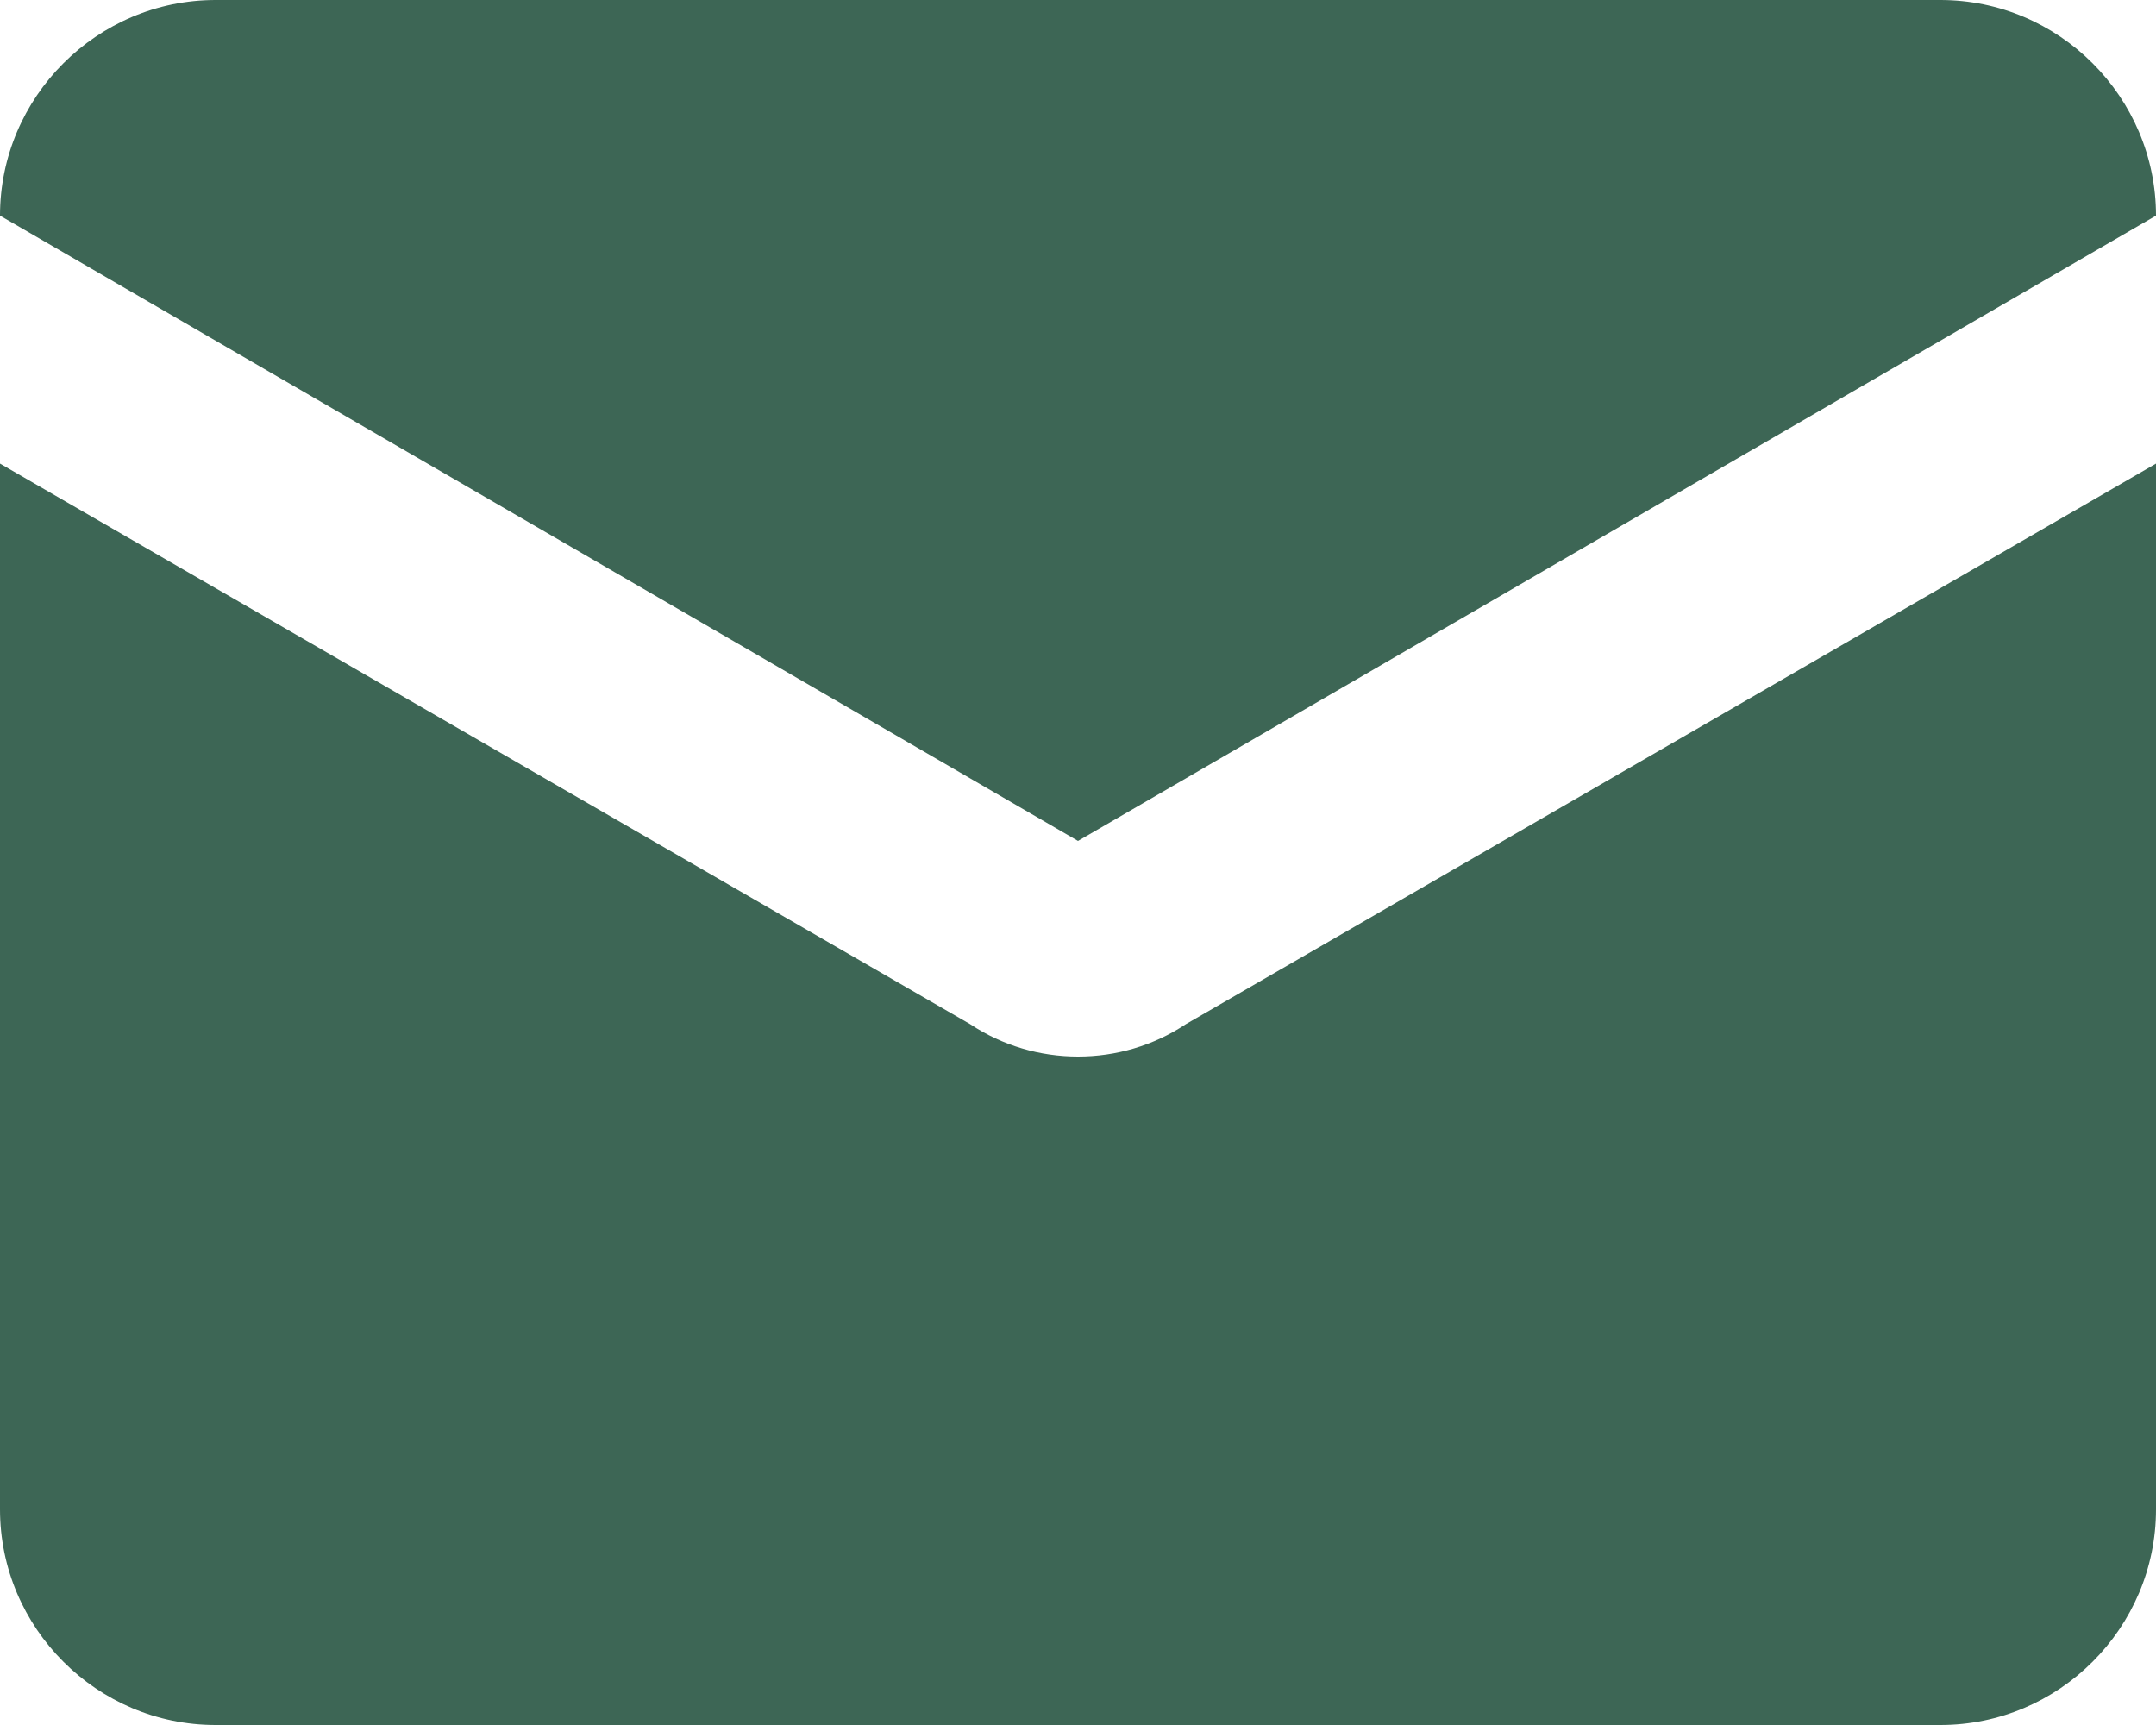
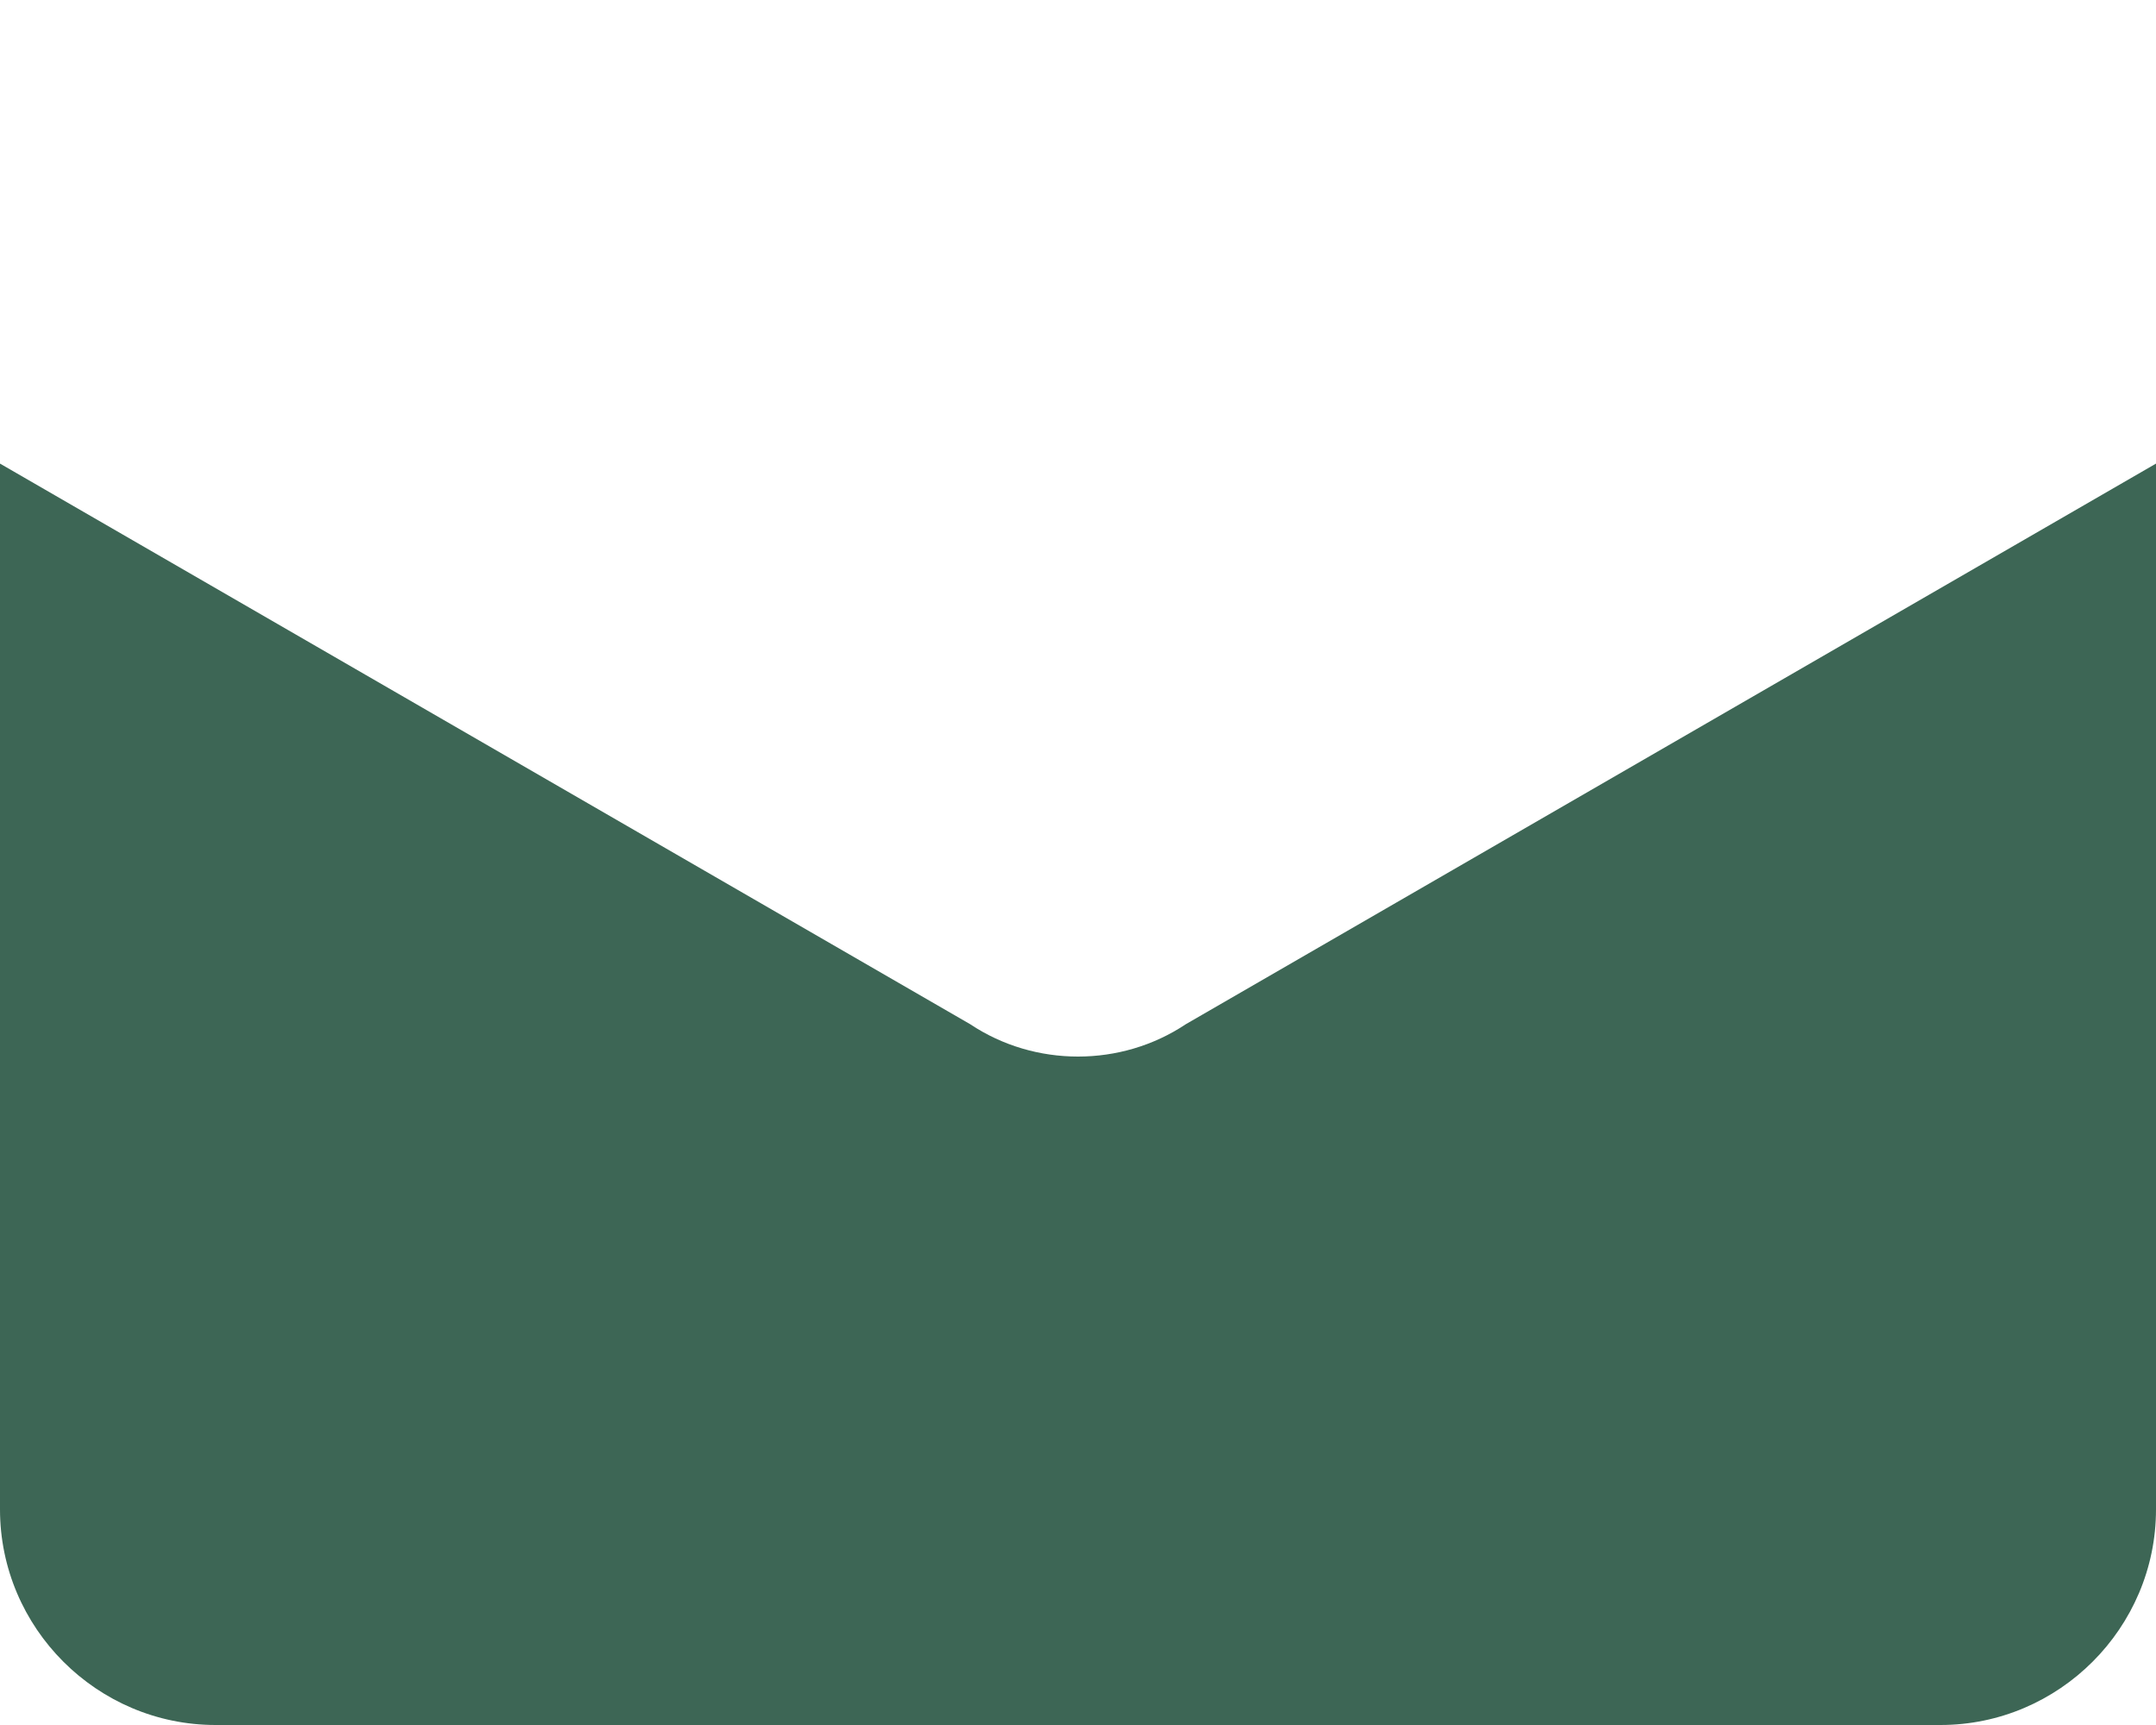
<svg xmlns="http://www.w3.org/2000/svg" id="Ebene_1" viewBox="0 0 20 16">
  <defs>
    <style>      .st0 {        fill: #3d6655;      }    </style>
  </defs>
  <path class="st0" d="M9,9.5L0,4.3v9.7c0,1.1.9,2,2,2h16c1.1,0,2-.9,2-2V4.3l-9,5.2c-.6.4-1.4.4-2,0Z" />
-   <path class="st0" d="M10,7.8L0,2h0C0,.9.9,0,2,0h16c1.1,0,2,.9,2,2h0s-10,5.8-10,5.8Z" />
</svg>